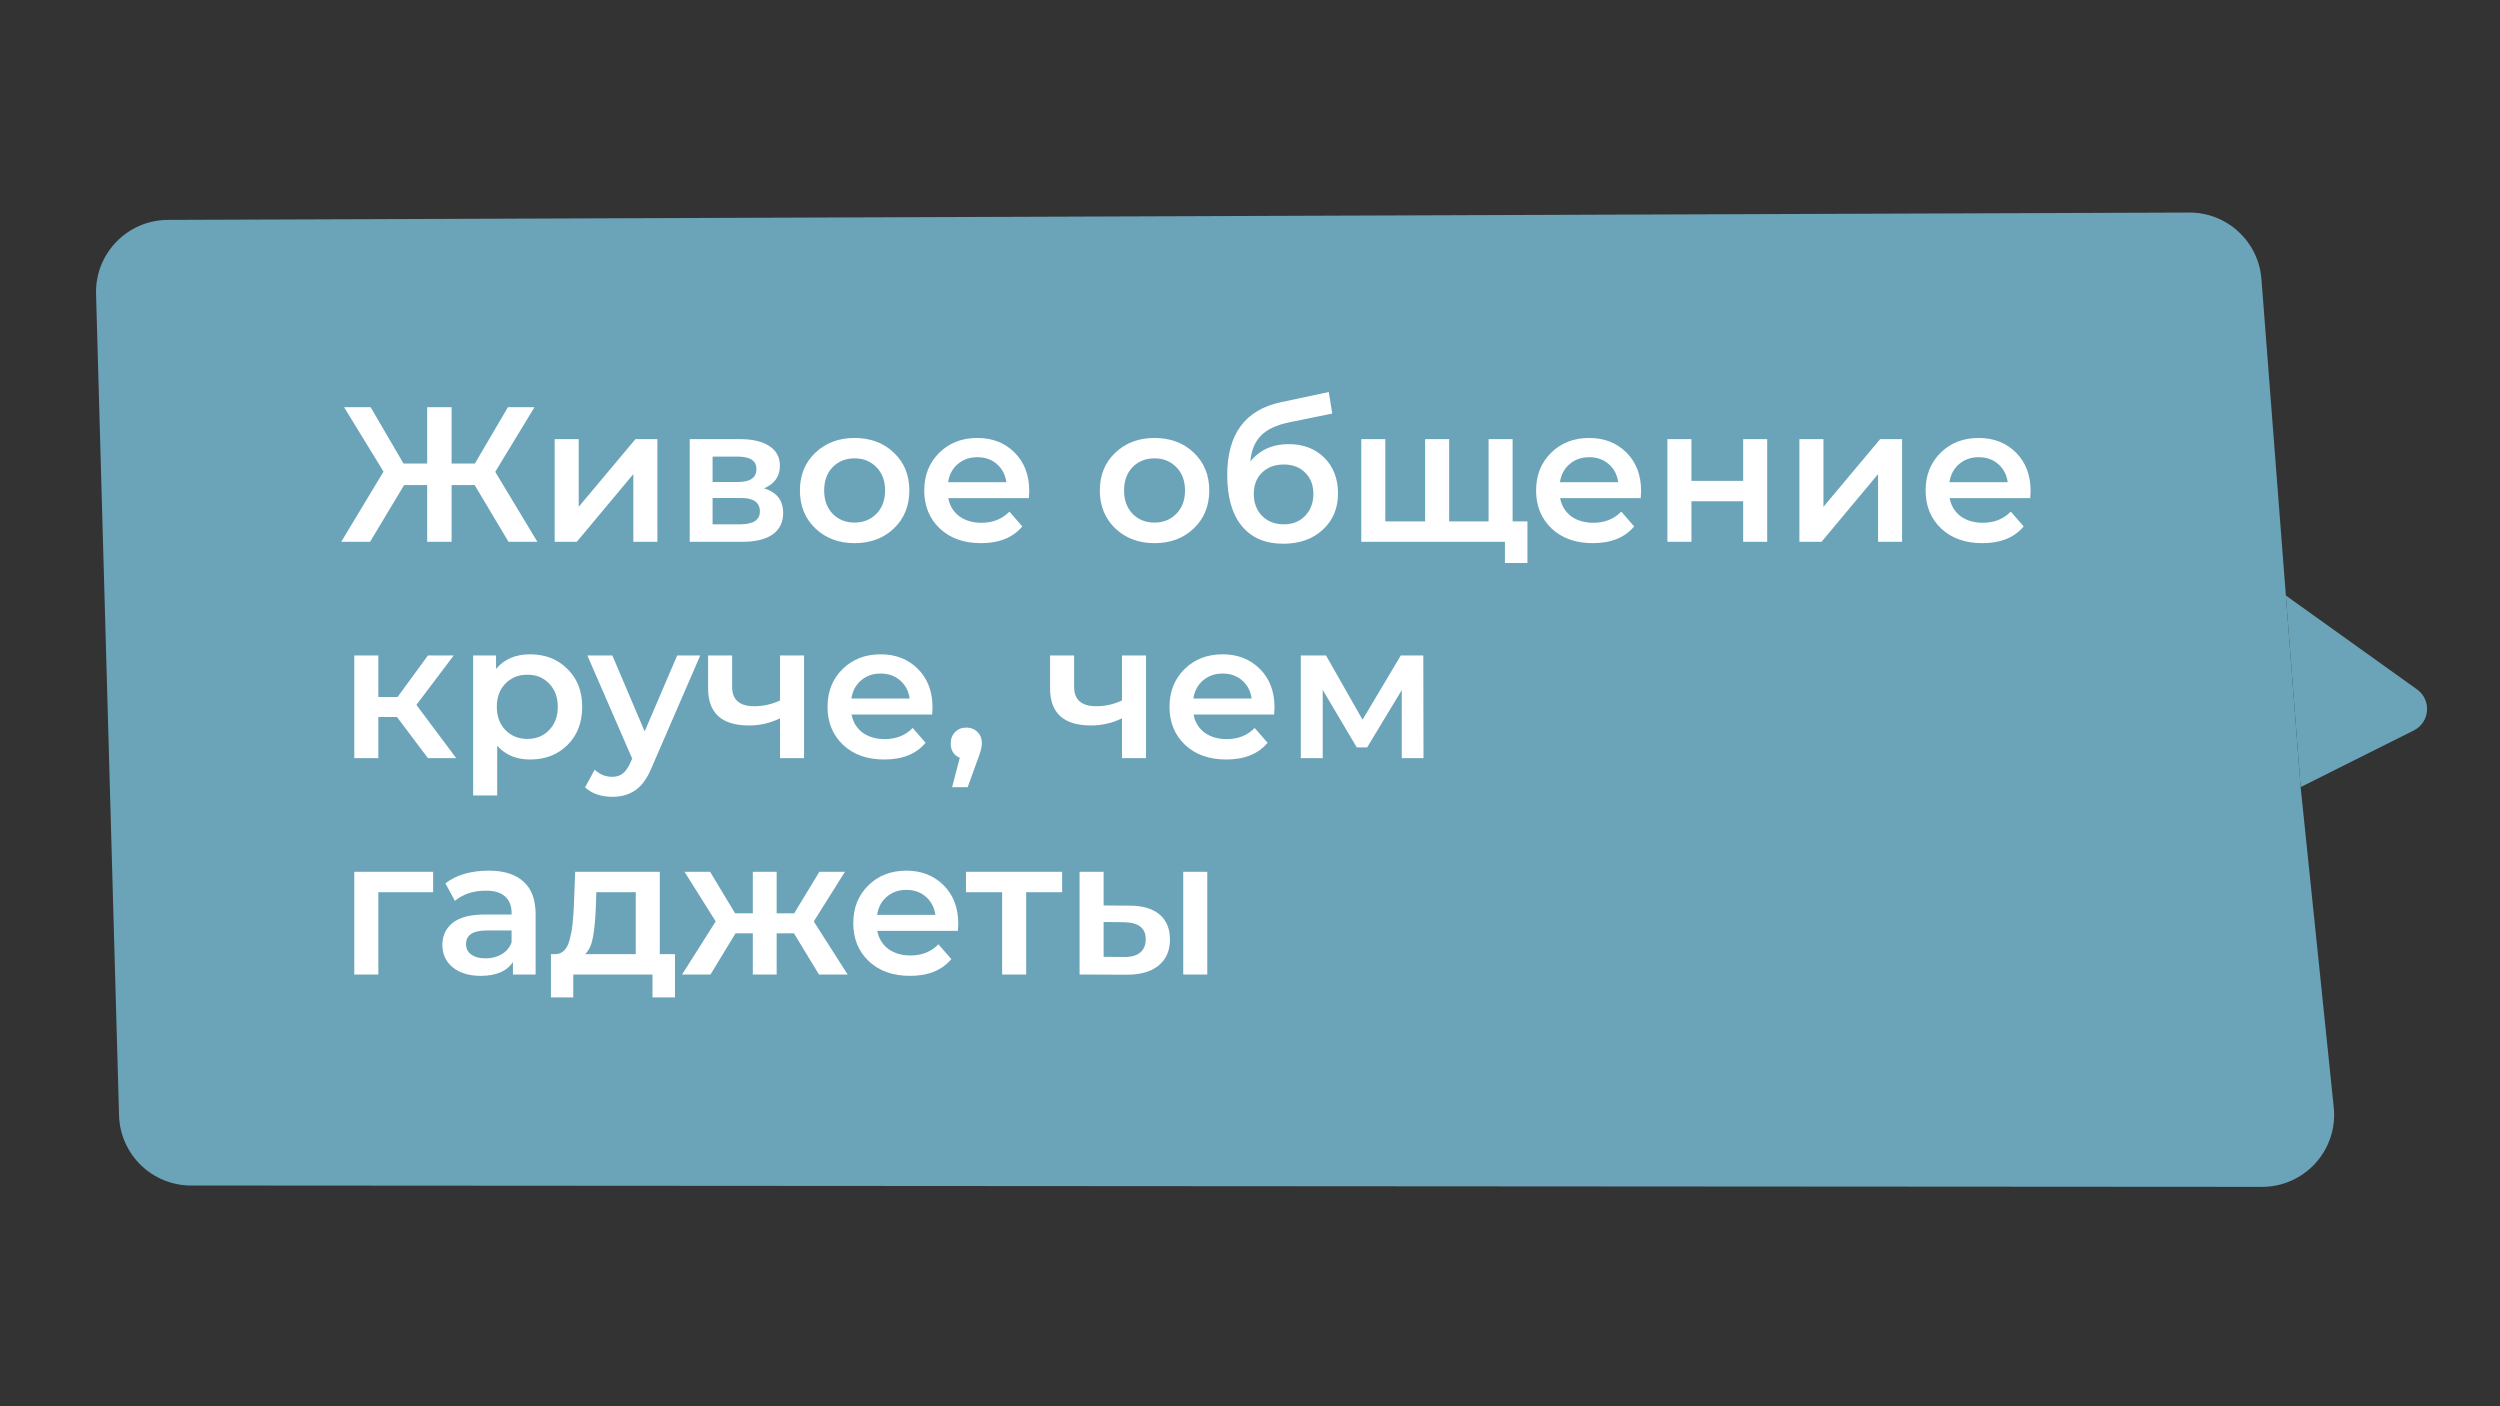
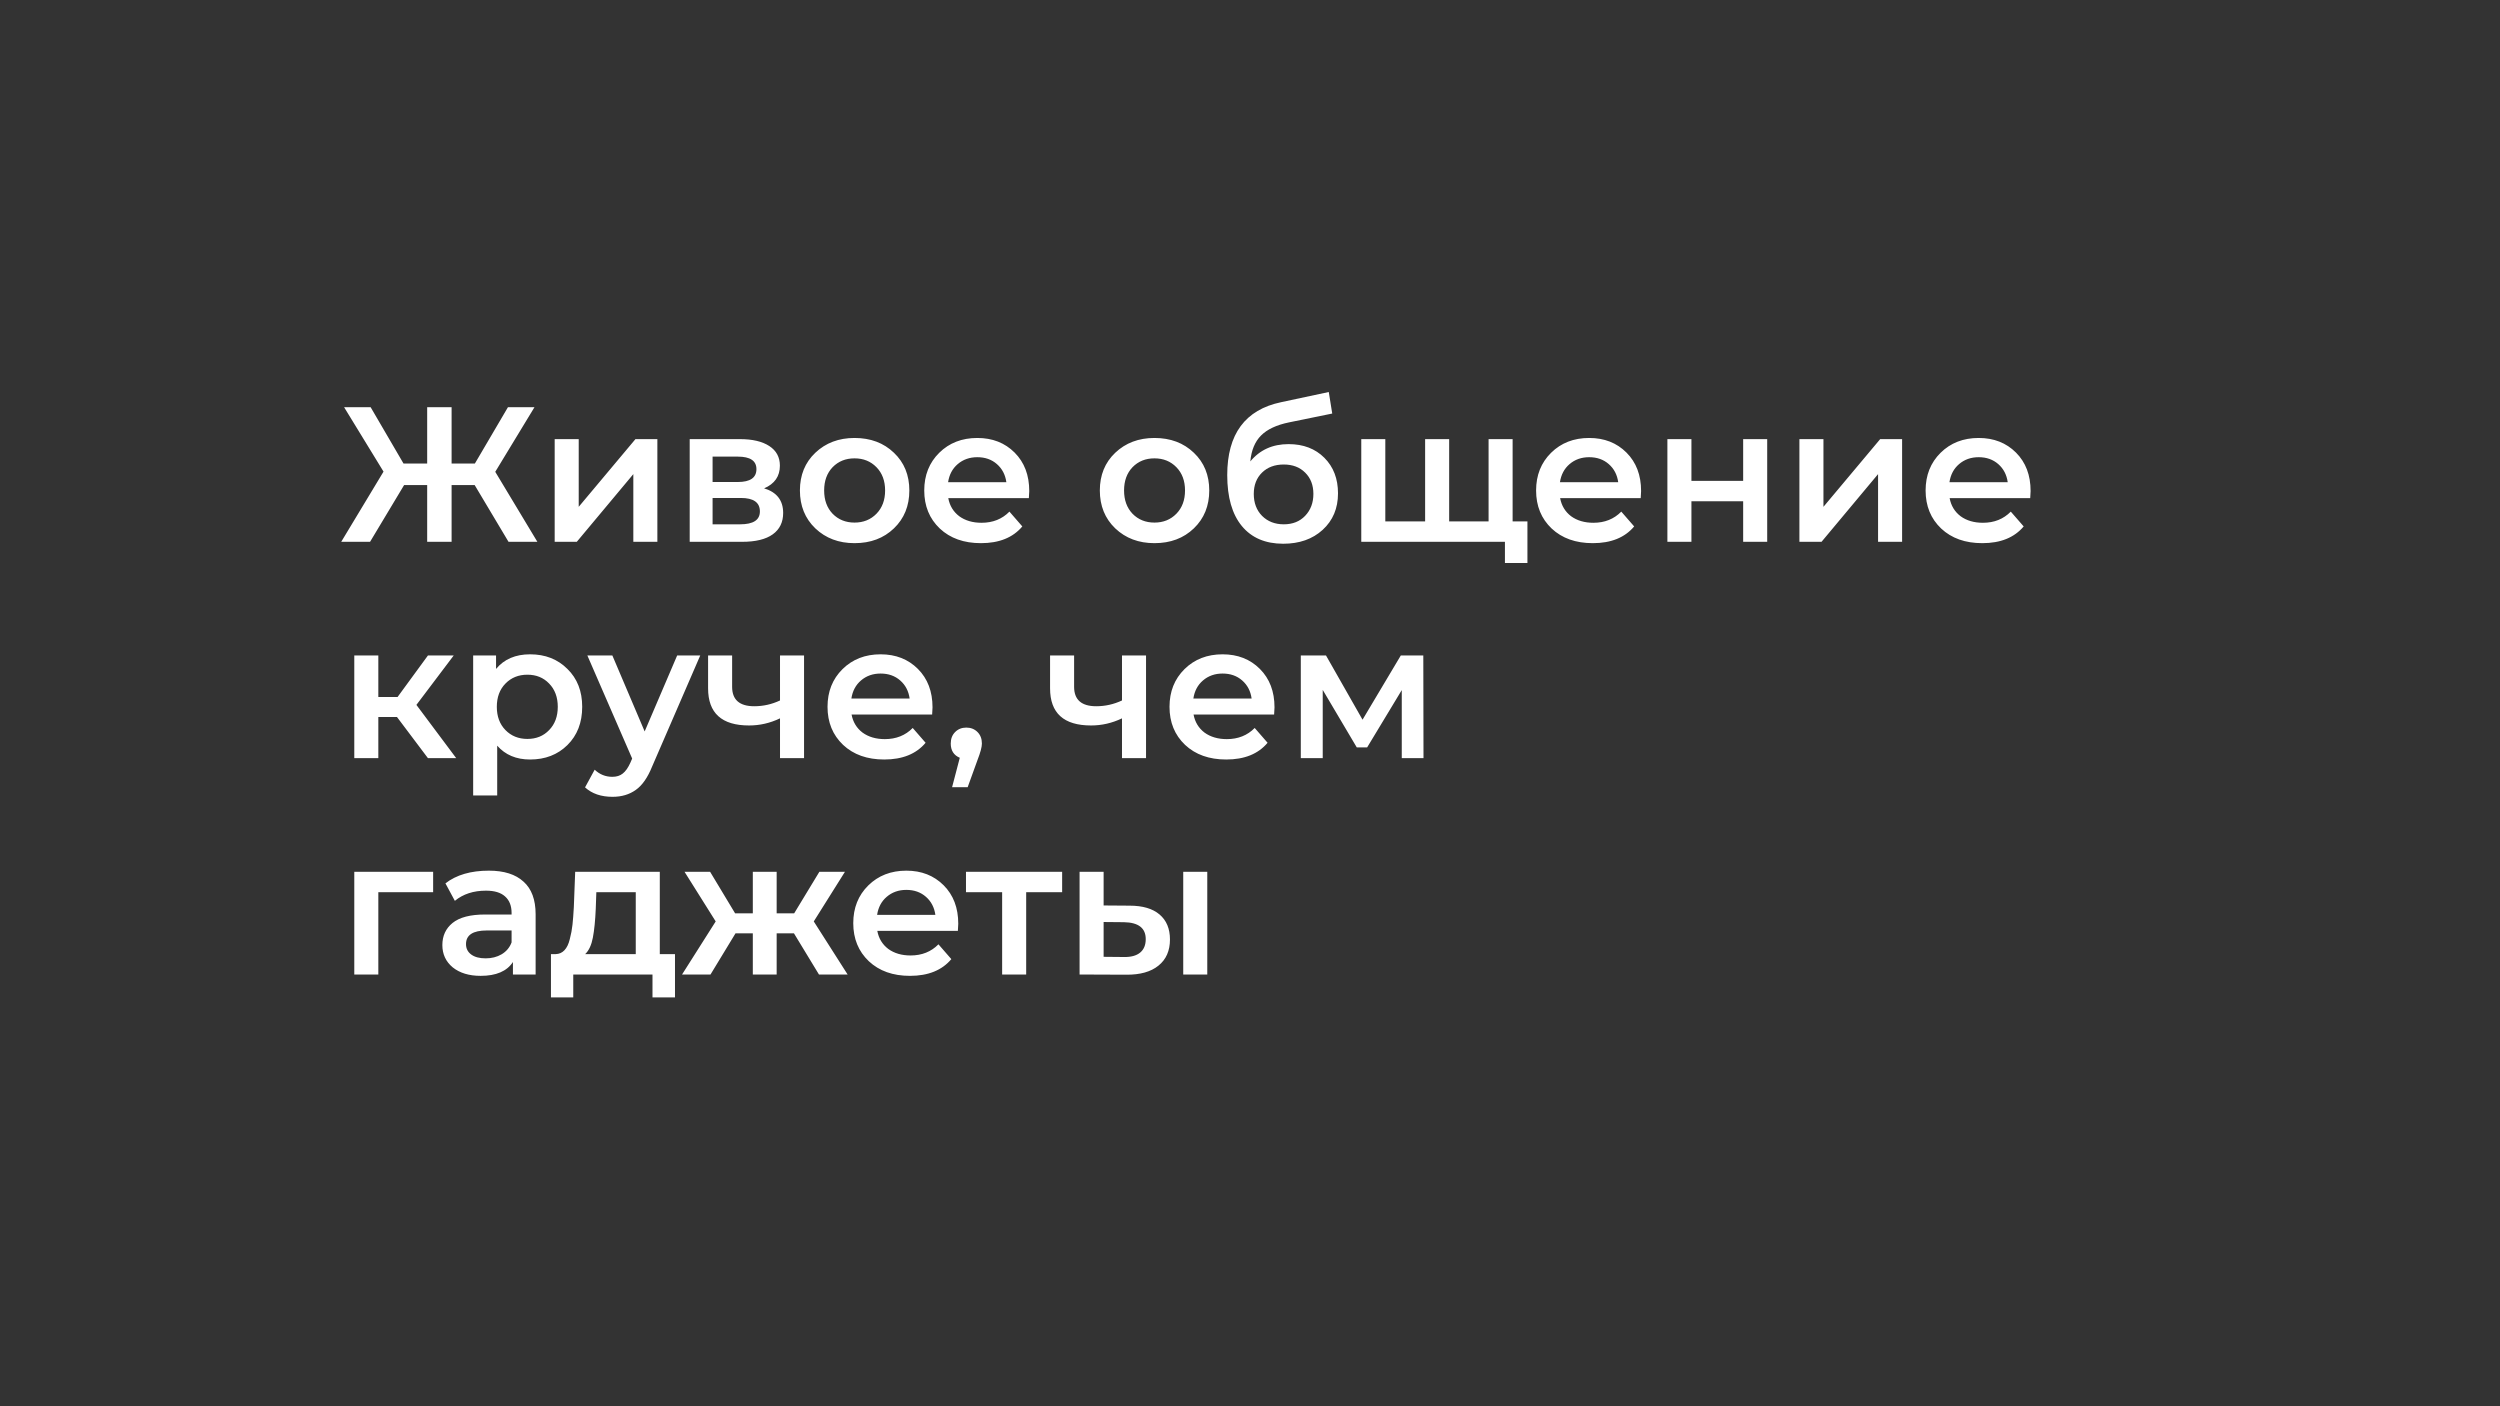
<svg xmlns="http://www.w3.org/2000/svg" width="208" height="117" viewBox="0 0 208 117" fill="none">
  <rect x="0" y="0" width="208" height="117" fill="#333333" stroke="none" />
-   <path d="M188.152 23.223C187.91 20.089 185.291 17.673 182.148 17.684L13.968 18.296C10.597 18.308 7.897 21.094 7.992 24.464L9.905 92.803C9.996 96.048 12.652 98.633 15.899 98.635L188.196 98.747C191.756 98.749 194.535 95.67 194.168 92.13L191.413 65.487L190.183 49.546L188.152 23.223Z" fill="#6BA4B8" />
-   <path d="M190.183 49.546L201.096 57.359C202.32 58.236 202.173 60.099 200.827 60.773L191.413 65.487L190.183 49.546Z" fill="#6BA4B8" />
  <path d="M42.309 45.079L39.493 40.359H37.573V45.079H35.541V40.359H33.621L30.789 45.079H28.389L31.909 39.239L28.629 33.879H30.837L33.573 38.567H35.541V33.879H37.573V38.567H39.509L42.261 33.879H44.469L41.205 39.255L44.709 45.079H42.309ZM46.149 45.079V36.535H48.149V42.167L52.869 36.535H54.693V45.079H52.693V39.447L47.989 45.079H46.149ZM63.575 40.631C64.631 40.951 65.159 41.634 65.159 42.679C65.159 43.447 64.871 44.039 64.295 44.455C63.719 44.871 62.866 45.079 61.735 45.079H57.383V36.535H61.559C62.604 36.535 63.42 36.727 64.007 37.111C64.594 37.495 64.887 38.039 64.887 38.743C64.887 39.628 64.45 40.258 63.575 40.631ZM59.287 37.991V40.103H61.383C62.418 40.103 62.935 39.746 62.935 39.031C62.935 38.338 62.418 37.991 61.383 37.991H59.287ZM61.575 43.623C62.674 43.623 63.223 43.266 63.223 42.551C63.223 41.804 62.695 41.431 61.639 41.431H59.287V43.623H61.575ZM71.097 45.191C69.785 45.191 68.697 44.78 67.833 43.959C66.98 43.138 66.553 42.087 66.553 40.807C66.553 39.527 66.98 38.482 67.833 37.671C68.697 36.85 69.785 36.439 71.097 36.439C72.431 36.439 73.524 36.85 74.377 37.671C75.231 38.482 75.657 39.527 75.657 40.807C75.657 42.087 75.231 43.138 74.377 43.959C73.524 44.78 72.431 45.191 71.097 45.191ZM69.273 42.743C69.753 43.234 70.361 43.479 71.097 43.479C71.833 43.479 72.441 43.234 72.921 42.743C73.401 42.252 73.641 41.607 73.641 40.807C73.641 40.007 73.401 39.362 72.921 38.871C72.441 38.38 71.833 38.135 71.097 38.135C70.361 38.135 69.753 38.38 69.273 38.871C68.804 39.362 68.569 40.007 68.569 40.807C68.569 41.607 68.804 42.252 69.273 42.743ZM85.633 40.855C85.633 40.994 85.622 41.191 85.601 41.447H78.897C79.014 42.076 79.318 42.578 79.809 42.951C80.31 43.314 80.929 43.495 81.665 43.495C82.604 43.495 83.377 43.186 83.985 42.567L85.057 43.799C84.278 44.727 83.132 45.191 81.617 45.191C80.198 45.191 79.057 44.786 78.193 43.975C77.329 43.154 76.897 42.098 76.897 40.807C76.897 39.538 77.313 38.492 78.145 37.671C78.977 36.85 80.033 36.439 81.313 36.439C82.572 36.439 83.606 36.844 84.417 37.655C85.228 38.466 85.633 39.532 85.633 40.855ZM81.313 38.039C80.673 38.039 80.129 38.231 79.681 38.615C79.244 38.988 78.977 39.49 78.881 40.119H83.729C83.644 39.5 83.382 38.999 82.945 38.615C82.508 38.231 81.964 38.039 81.313 38.039ZM96.05 45.191C94.738 45.191 93.65 44.78 92.786 43.959C91.933 43.138 91.506 42.087 91.506 40.807C91.506 39.527 91.933 38.482 92.786 37.671C93.65 36.85 94.738 36.439 96.05 36.439C97.384 36.439 98.477 36.85 99.33 37.671C100.184 38.482 100.61 39.527 100.61 40.807C100.61 42.087 100.184 43.138 99.33 43.959C98.477 44.78 97.384 45.191 96.05 45.191ZM94.226 42.743C94.706 43.234 95.314 43.479 96.05 43.479C96.786 43.479 97.394 43.234 97.874 42.743C98.354 42.252 98.594 41.607 98.594 40.807C98.594 40.007 98.354 39.362 97.874 38.871C97.394 38.38 96.786 38.135 96.05 38.135C95.314 38.135 94.706 38.38 94.226 38.871C93.757 39.362 93.522 40.007 93.522 40.807C93.522 41.607 93.757 42.252 94.226 42.743ZM107.21 36.951C108.437 36.951 109.429 37.33 110.186 38.087C110.944 38.844 111.322 39.831 111.322 41.047C111.322 42.295 110.896 43.308 110.042 44.087C109.2 44.855 108.106 45.239 106.762 45.239C105.28 45.239 104.133 44.748 103.322 43.767C102.512 42.786 102.106 41.372 102.106 39.527C102.106 36.114 103.6 34.092 106.586 33.463L110.554 32.615L110.842 34.407L107.242 35.143C106.208 35.356 105.434 35.719 104.922 36.231C104.41 36.743 104.112 37.463 104.026 38.391C104.816 37.431 105.877 36.951 107.21 36.951ZM105.002 42.919C105.472 43.388 106.074 43.623 106.81 43.623C107.546 43.623 108.138 43.388 108.586 42.919C109.045 42.439 109.274 41.831 109.274 41.095C109.274 40.359 109.045 39.767 108.586 39.319C108.138 38.871 107.546 38.647 106.81 38.647C106.064 38.647 105.461 38.871 105.002 39.319C104.544 39.767 104.314 40.359 104.314 41.095C104.314 41.842 104.544 42.45 105.002 42.919ZM125.85 43.383H127.082V46.839H125.21V45.079H113.258V36.535H115.258V43.383H118.57V36.535H120.57V43.383H123.85V36.535H125.85V43.383ZM136.539 40.855C136.539 40.994 136.529 41.191 136.507 41.447H129.803C129.921 42.076 130.225 42.578 130.715 42.951C131.217 43.314 131.835 43.495 132.571 43.495C133.51 43.495 134.283 43.186 134.891 42.567L135.963 43.799C135.185 44.727 134.038 45.191 132.523 45.191C131.105 45.191 129.963 44.786 129.099 43.975C128.235 43.154 127.803 42.098 127.803 40.807C127.803 39.538 128.219 38.492 129.051 37.671C129.883 36.85 130.939 36.439 132.219 36.439C133.478 36.439 134.513 36.844 135.323 37.655C136.134 38.466 136.539 39.532 136.539 40.855ZM132.219 38.039C131.579 38.039 131.035 38.231 130.587 38.615C130.15 38.988 129.883 39.49 129.787 40.119H134.635C134.55 39.5 134.289 38.999 133.851 38.615C133.414 38.231 132.87 38.039 132.219 38.039ZM138.727 45.079V36.535H140.727V40.007H145.031V36.535H147.031V45.079H145.031V41.703H140.727V45.079H138.727ZM149.711 45.079V36.535H151.711V42.167L156.431 36.535H158.255V45.079H156.255V39.447L151.551 45.079H149.711ZM168.946 40.855C168.946 40.994 168.935 41.191 168.914 41.447H162.21C162.327 42.076 162.631 42.578 163.122 42.951C163.623 43.314 164.242 43.495 164.978 43.495C165.916 43.495 166.69 43.186 167.298 42.567L168.37 43.799C167.591 44.727 166.444 45.191 164.93 45.191C163.511 45.191 162.37 44.786 161.506 43.975C160.642 43.154 160.21 42.098 160.21 40.807C160.21 39.538 160.626 38.492 161.458 37.671C162.29 36.85 163.346 36.439 164.626 36.439C165.884 36.439 166.919 36.844 167.73 37.655C168.54 38.466 168.946 39.532 168.946 40.855ZM164.626 38.039C163.986 38.039 163.442 38.231 162.994 38.615C162.556 38.988 162.29 39.49 162.194 40.119H167.042C166.956 39.5 166.695 38.999 166.258 38.615C165.82 38.231 165.276 38.039 164.626 38.039ZM35.605 63.079L33.029 59.655H31.477V63.079H29.477V54.535H31.477V57.991H33.077L35.605 54.535H37.749L34.645 58.647L37.957 63.079H35.605ZM44.103 54.439C45.362 54.439 46.397 54.844 47.207 55.655C48.029 56.455 48.439 57.506 48.439 58.807C48.439 60.119 48.029 61.18 47.207 61.991C46.397 62.791 45.362 63.191 44.103 63.191C42.951 63.191 42.039 62.807 41.367 62.039V66.183H39.367V54.535H41.271V55.655C41.943 54.844 42.887 54.439 44.103 54.439ZM42.055 60.743C42.535 61.234 43.143 61.479 43.879 61.479C44.615 61.479 45.218 61.234 45.687 60.743C46.167 60.252 46.407 59.607 46.407 58.807C46.407 58.007 46.167 57.362 45.687 56.871C45.218 56.38 44.615 56.135 43.879 56.135C43.143 56.135 42.535 56.38 42.055 56.871C41.575 57.362 41.335 58.007 41.335 58.807C41.335 59.607 41.575 60.252 42.055 60.743ZM56.34 54.535H58.26L54.26 63.767C53.886 64.695 53.433 65.346 52.9 65.719C52.366 66.103 51.721 66.295 50.964 66.295C50.014 66.295 49.252 66.034 48.676 65.511L49.476 64.039C49.892 64.434 50.382 64.631 50.948 64.631C51.3 64.631 51.588 64.54 51.812 64.359C52.046 64.178 52.26 63.874 52.452 63.447L52.596 63.111L48.868 54.535H50.948L53.636 60.855L56.34 54.535ZM64.897 54.535H66.897V63.079H64.897V59.767C64.075 60.162 63.217 60.359 62.321 60.359C60.049 60.359 58.913 59.33 58.913 57.271V54.535H60.913V57.143C60.913 58.22 61.526 58.759 62.753 58.759C63.499 58.759 64.214 58.599 64.897 58.279V54.535ZM77.586 58.855C77.586 58.994 77.576 59.191 77.554 59.447H70.85C70.968 60.076 71.272 60.578 71.762 60.951C72.263 61.314 72.882 61.495 73.618 61.495C74.557 61.495 75.33 61.186 75.938 60.567L77.01 61.799C76.231 62.727 75.085 63.191 73.57 63.191C72.151 63.191 71.01 62.786 70.146 61.975C69.282 61.154 68.85 60.098 68.85 58.807C68.85 57.538 69.266 56.492 70.098 55.671C70.93 54.85 71.986 54.439 73.266 54.439C74.525 54.439 75.559 54.844 76.37 55.655C77.181 56.466 77.586 57.532 77.586 58.855ZM73.266 56.039C72.626 56.039 72.082 56.231 71.634 56.615C71.197 56.988 70.93 57.49 70.834 58.119H75.682C75.597 57.5 75.335 56.999 74.898 56.615C74.461 56.231 73.917 56.039 73.266 56.039ZM79.47 60.903C79.715 60.658 80.024 60.535 80.398 60.535C80.771 60.535 81.08 60.658 81.326 60.903C81.571 61.148 81.694 61.468 81.694 61.863C81.694 62.151 81.571 62.61 81.326 63.239L80.51 65.495H79.214L79.854 63.047C79.352 62.834 79.102 62.439 79.102 61.863C79.102 61.468 79.224 61.148 79.47 60.903ZM93.35 54.535H95.35V63.079H93.35V59.767C92.528 60.162 91.67 60.359 90.774 60.359C88.502 60.359 87.366 59.33 87.366 57.271V54.535H89.366V57.143C89.366 58.22 89.979 58.759 91.206 58.759C91.953 58.759 92.667 58.599 93.35 58.279V54.535ZM106.039 58.855C106.039 58.994 106.029 59.191 106.007 59.447H99.303C99.421 60.076 99.725 60.578 100.215 60.951C100.717 61.314 101.335 61.495 102.071 61.495C103.01 61.495 103.783 61.186 104.391 60.567L105.463 61.799C104.685 62.727 103.538 63.191 102.023 63.191C100.605 63.191 99.463 62.786 98.599 61.975C97.735 61.154 97.303 60.098 97.303 58.807C97.303 57.538 97.719 56.492 98.551 55.671C99.383 54.85 100.439 54.439 101.719 54.439C102.978 54.439 104.013 54.844 104.823 55.655C105.634 56.466 106.039 57.532 106.039 58.855ZM101.719 56.039C101.079 56.039 100.535 56.231 100.087 56.615C99.65 56.988 99.383 57.49 99.287 58.119H104.135C104.05 57.5 103.789 56.999 103.351 56.615C102.914 56.231 102.37 56.039 101.719 56.039ZM118.435 63.079H116.627V57.415L113.747 62.183H112.883L110.051 57.399V63.079H108.227V54.535H110.323L113.363 59.879L116.547 54.535H118.419L118.435 63.079ZM36.037 72.535V74.231H31.477V81.079H29.477V72.535H36.037ZM40.676 72.439C41.935 72.439 42.895 72.743 43.556 73.351C44.228 73.948 44.564 74.855 44.564 76.071V81.079H42.676V80.039C42.175 80.807 41.279 81.191 39.988 81.191C39.028 81.191 38.255 80.956 37.668 80.487C37.092 80.007 36.804 79.388 36.804 78.631C36.804 77.863 37.087 77.25 37.652 76.791C38.228 76.322 39.13 76.087 40.356 76.087H42.564V75.959C42.564 75.362 42.383 74.903 42.02 74.583C41.668 74.263 41.14 74.103 40.436 74.103C39.391 74.103 38.527 74.386 37.844 74.951L37.06 73.495C37.967 72.791 39.172 72.439 40.676 72.439ZM40.404 79.735C40.906 79.735 41.348 79.623 41.732 79.399C42.127 79.164 42.404 78.834 42.564 78.407V77.415H40.5C39.348 77.415 38.772 77.794 38.772 78.551C38.772 78.914 38.916 79.202 39.204 79.415C39.492 79.628 39.892 79.735 40.404 79.735ZM54.895 79.383H56.159V82.983H54.287V81.079H47.695V82.983H45.839V79.383H46.239C46.527 79.372 46.767 79.266 46.959 79.063C47.162 78.85 47.311 78.54 47.407 78.135C47.514 77.73 47.589 77.33 47.631 76.935C47.674 76.54 47.711 76.05 47.743 75.463L47.855 72.535H54.895V79.383ZM49.567 75.607C49.525 76.588 49.445 77.388 49.327 78.007C49.21 78.626 48.997 79.084 48.687 79.383H52.895V74.231H49.615L49.567 75.607ZM68.138 81.079L66.058 77.655H64.618V81.079H62.634V77.655H61.194L59.114 81.079H56.746L59.546 76.663L56.954 72.535H59.082L61.162 75.991H62.634V72.535H64.618V75.991H66.074L68.17 72.535H70.298L67.706 76.663L70.522 81.079H68.138ZM79.727 76.855C79.727 76.994 79.716 77.191 79.695 77.447H72.991C73.108 78.076 73.412 78.578 73.903 78.951C74.404 79.314 75.023 79.495 75.759 79.495C76.698 79.495 77.471 79.186 78.079 78.567L79.151 79.799C78.372 80.727 77.225 81.191 75.711 81.191C74.292 81.191 73.151 80.786 72.287 79.975C71.423 79.154 70.991 78.098 70.991 76.807C70.991 75.538 71.407 74.492 72.239 73.671C73.071 72.85 74.127 72.439 75.407 72.439C76.665 72.439 77.7 72.844 78.511 73.655C79.322 74.466 79.727 75.532 79.727 76.855ZM75.407 74.039C74.767 74.039 74.223 74.231 73.775 74.615C73.338 74.988 73.071 75.49 72.975 76.119H77.823C77.737 75.5 77.476 74.999 77.039 74.615C76.602 74.231 76.058 74.039 75.407 74.039ZM88.37 72.535V74.231H85.378V81.079H83.378V74.231H80.37V72.535H88.37ZM93.981 75.351C95.069 75.351 95.901 75.596 96.477 76.087C97.053 76.578 97.341 77.271 97.341 78.167C97.341 79.106 97.021 79.831 96.381 80.343C95.751 80.855 94.855 81.106 93.693 81.095L89.821 81.079V72.535H91.821V75.335L93.981 75.351ZM98.445 81.079V72.535H100.445V81.079H98.445ZM93.517 79.623C94.103 79.634 94.551 79.511 94.861 79.255C95.17 78.999 95.325 78.626 95.325 78.135C95.325 77.218 94.722 76.748 93.517 76.727L91.821 76.711V79.607L93.517 79.623Z" fill="white" />
</svg>